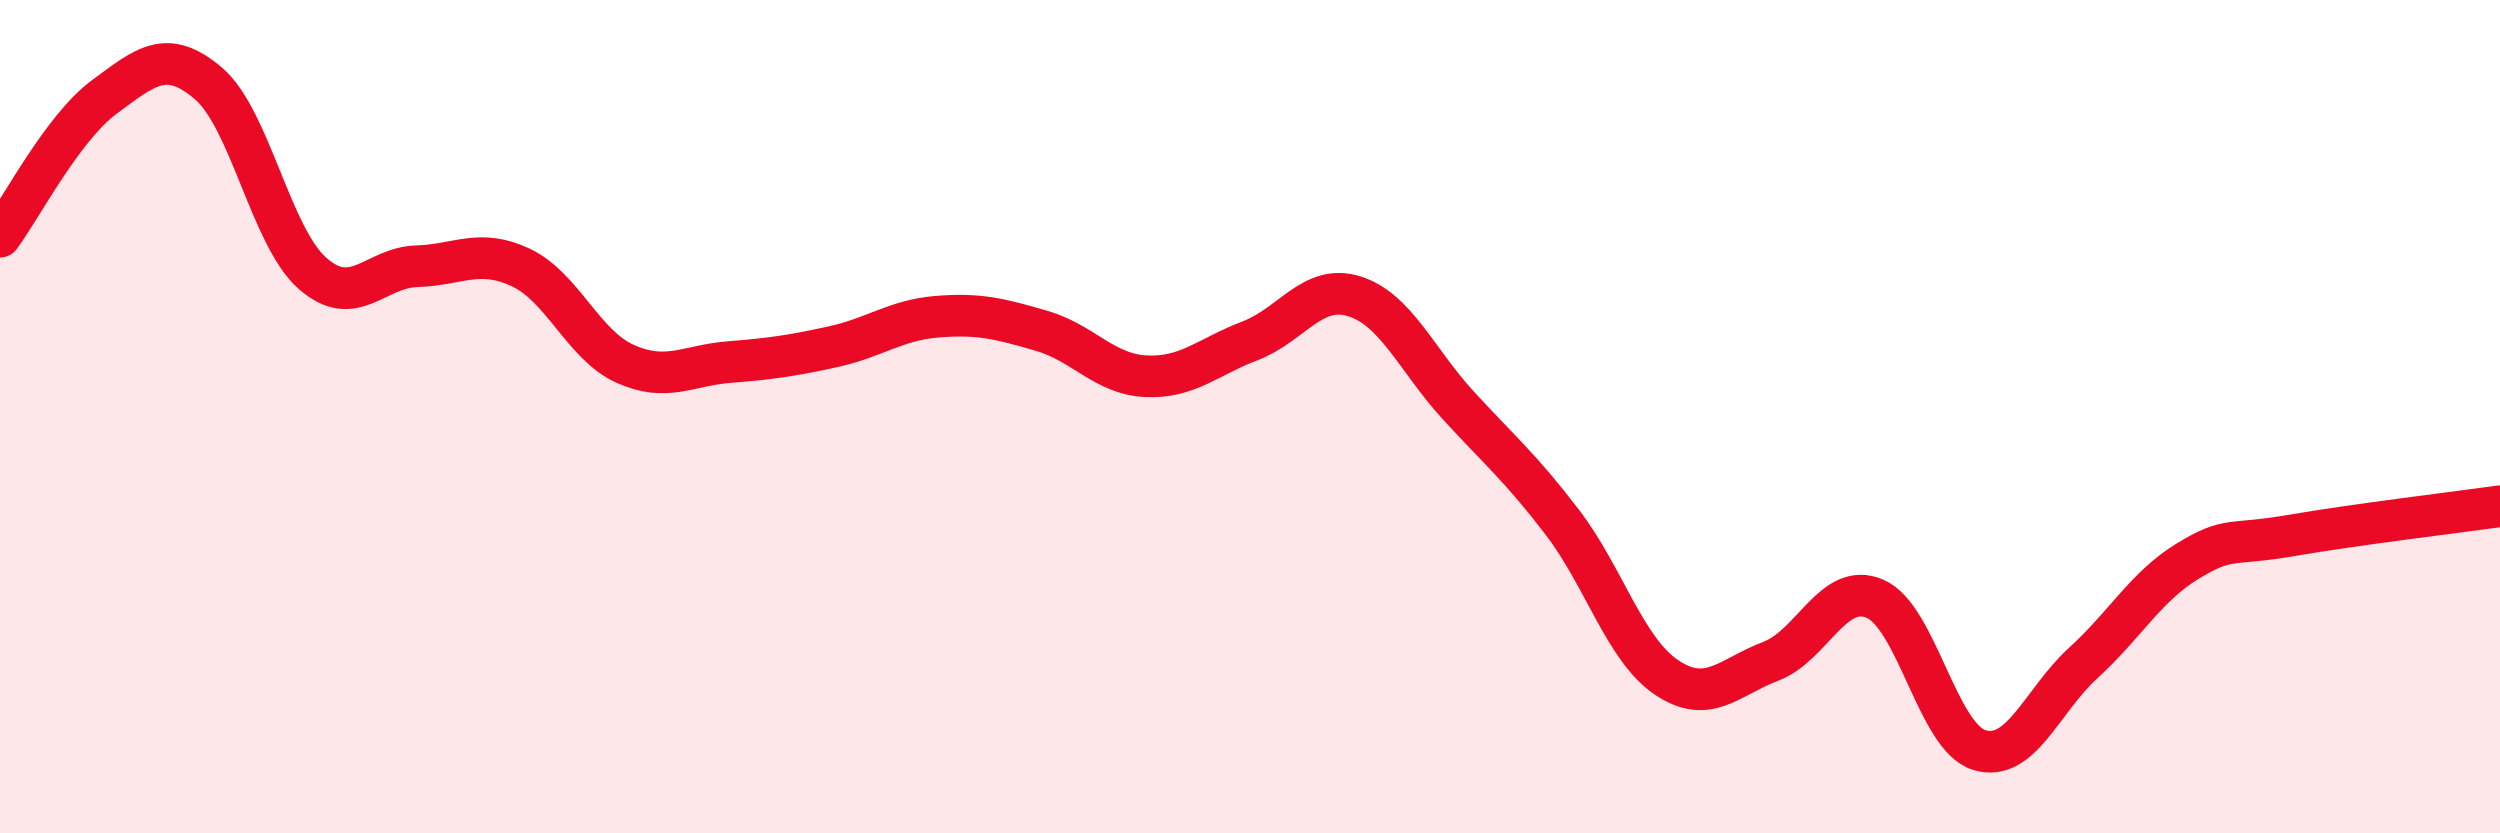
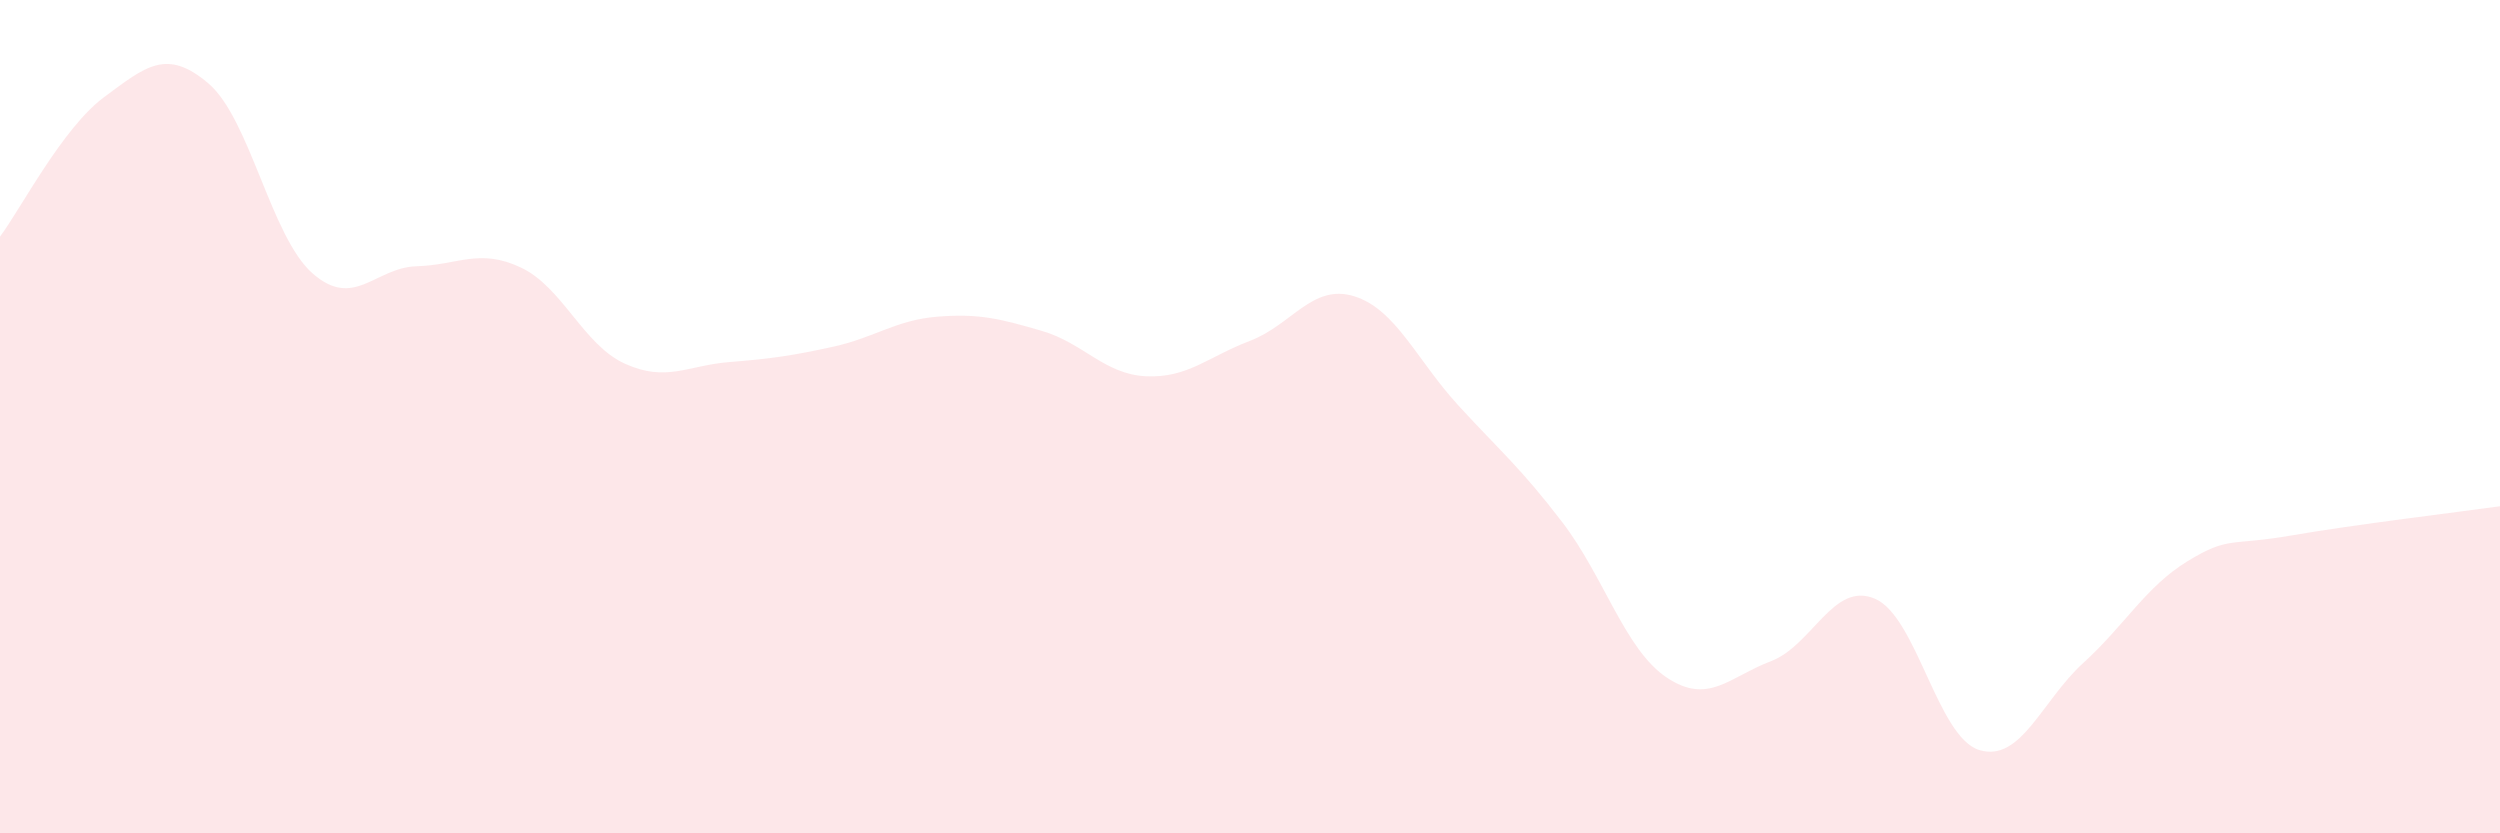
<svg xmlns="http://www.w3.org/2000/svg" width="60" height="20" viewBox="0 0 60 20">
  <path d="M 0,5.68 C 0.5,5.01 1.5,3.07 2.5,2.33 C 3.5,1.59 4,1.15 5,2 C 6,2.85 6.5,5.68 7.5,6.56 C 8.5,7.44 9,6.42 10,6.39 C 11,6.36 11.5,5.95 12.5,6.42 C 13.5,6.89 14,8.28 15,8.73 C 16,9.18 16.5,8.77 17.5,8.69 C 18.5,8.61 19,8.54 20,8.32 C 21,8.1 21.5,7.68 22.5,7.6 C 23.5,7.52 24,7.65 25,7.94 C 26,8.23 26.5,8.98 27.5,9.03 C 28.5,9.08 29,8.56 30,8.18 C 31,7.8 31.5,6.8 32.5,7.11 C 33.5,7.42 34,8.64 35,9.73 C 36,10.82 36.5,11.23 37.5,12.54 C 38.5,13.85 39,15.59 40,16.26 C 41,16.93 41.5,16.25 42.5,15.87 C 43.5,15.49 44,13.94 45,14.37 C 46,14.8 46.5,17.69 47.5,18 C 48.5,18.31 49,16.82 50,15.91 C 51,15 51.5,14.08 52.5,13.47 C 53.5,12.86 53.5,13.11 55,12.85 C 56.5,12.59 59,12.29 60,12.15L60 20L0 20Z" fill="#EB0A25" opacity="0.1" stroke-linecap="round" stroke-linejoin="round" />
-   <path d="M 0,5.68 C 0.5,5.01 1.5,3.07 2.5,2.33 C 3.5,1.59 4,1.15 5,2 C 6,2.85 6.5,5.68 7.5,6.56 C 8.5,7.44 9,6.42 10,6.39 C 11,6.36 11.5,5.95 12.5,6.42 C 13.5,6.89 14,8.28 15,8.73 C 16,9.18 16.5,8.77 17.5,8.69 C 18.5,8.61 19,8.54 20,8.32 C 21,8.1 21.5,7.68 22.5,7.6 C 23.5,7.52 24,7.65 25,7.94 C 26,8.23 26.5,8.98 27.5,9.03 C 28.5,9.08 29,8.56 30,8.18 C 31,7.8 31.5,6.8 32.5,7.11 C 33.5,7.42 34,8.64 35,9.73 C 36,10.82 36.5,11.23 37.5,12.54 C 38.5,13.85 39,15.59 40,16.26 C 41,16.93 41.5,16.25 42.5,15.87 C 43.5,15.49 44,13.94 45,14.37 C 46,14.8 46.5,17.69 47.5,18 C 48.5,18.31 49,16.82 50,15.91 C 51,15 51.5,14.08 52.5,13.47 C 53.5,12.86 53.5,13.11 55,12.85 C 56.5,12.59 59,12.29 60,12.15" stroke="#EB0A25" stroke-width="1" fill="none" stroke-linecap="round" stroke-linejoin="round" />
</svg>